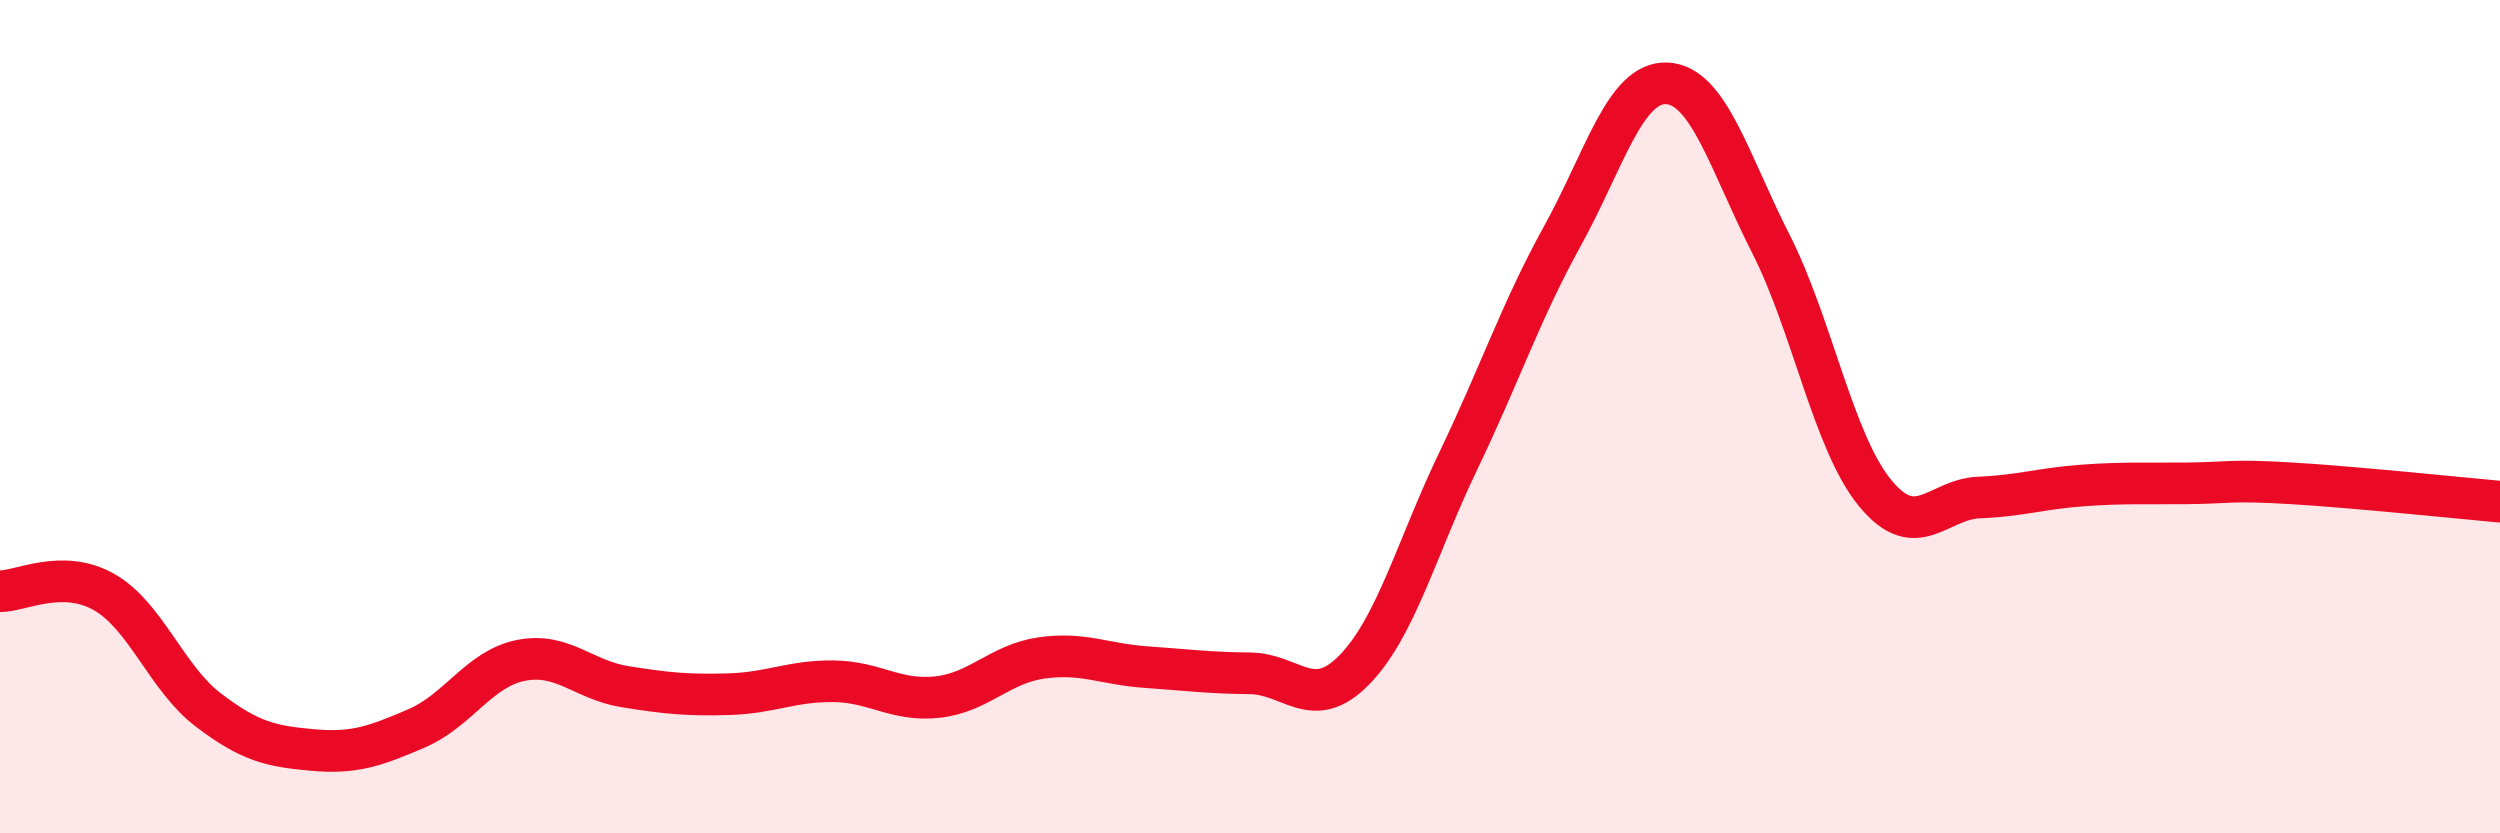
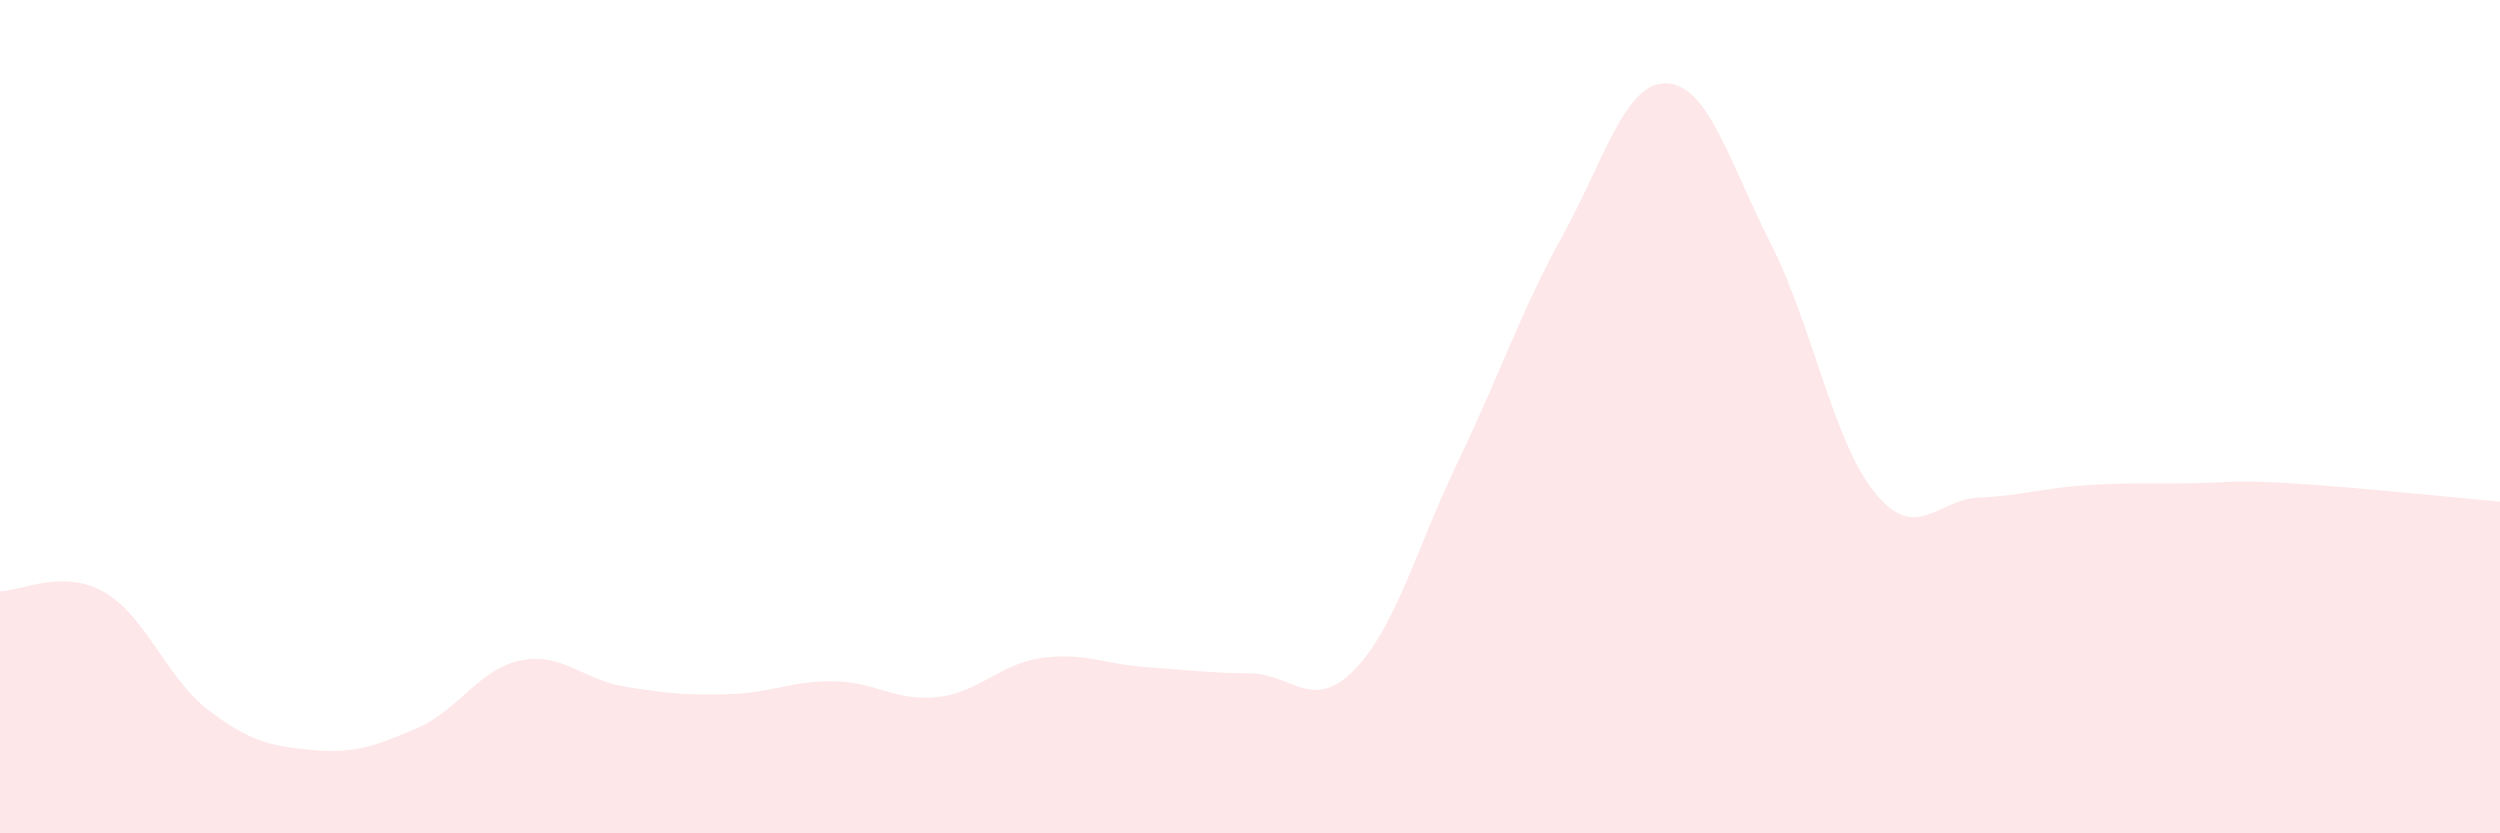
<svg xmlns="http://www.w3.org/2000/svg" width="60" height="20" viewBox="0 0 60 20">
  <path d="M 0,14.19 C 0.5,14.19 1.5,13.64 2.5,14.21 C 3.5,14.78 4,16.28 5,17.04 C 6,17.8 6.5,17.91 7.5,18 C 8.5,18.09 9,17.91 10,17.48 C 11,17.05 11.5,16.05 12.5,15.85 C 13.5,15.65 14,16.32 15,16.48 C 16,16.64 16.5,16.69 17.5,16.66 C 18.5,16.63 19,16.34 20,16.35 C 21,16.36 21.5,16.84 22.5,16.73 C 23.5,16.62 24,15.93 25,15.79 C 26,15.65 26.5,15.94 27.5,16.01 C 28.5,16.08 29,16.15 30,16.16 C 31,16.17 31.5,17.1 32.5,16.08 C 33.5,15.06 34,13.14 35,11.06 C 36,8.98 36.5,7.47 37.5,5.66 C 38.5,3.85 39,1.96 40,2 C 41,2.04 41.5,3.88 42.5,5.85 C 43.5,7.82 44,10.61 45,11.83 C 46,13.05 46.5,11.98 47.5,11.94 C 48.5,11.9 49,11.72 50,11.65 C 51,11.58 51.5,11.61 52.5,11.6 C 53.5,11.59 53.5,11.51 55,11.6 C 56.5,11.69 59,11.95 60,12.04L60 20L0 20Z" fill="#EB0A25" opacity="0.1" stroke-linecap="round" stroke-linejoin="round" />
-   <path d="M 0,14.19 C 0.5,14.19 1.5,13.64 2.5,14.21 C 3.5,14.78 4,16.28 5,17.04 C 6,17.8 6.5,17.91 7.5,18 C 8.5,18.09 9,17.91 10,17.48 C 11,17.05 11.5,16.05 12.5,15.85 C 13.5,15.65 14,16.32 15,16.48 C 16,16.64 16.5,16.69 17.5,16.66 C 18.5,16.63 19,16.34 20,16.35 C 21,16.36 21.5,16.84 22.5,16.73 C 23.5,16.62 24,15.93 25,15.79 C 26,15.65 26.5,15.94 27.5,16.01 C 28.5,16.08 29,16.15 30,16.16 C 31,16.17 31.5,17.1 32.5,16.08 C 33.5,15.06 34,13.14 35,11.06 C 36,8.98 36.5,7.47 37.5,5.66 C 38.5,3.85 39,1.96 40,2 C 41,2.04 41.5,3.88 42.5,5.85 C 43.5,7.82 44,10.61 45,11.83 C 46,13.05 46.5,11.98 47.5,11.94 C 48.5,11.9 49,11.72 50,11.65 C 51,11.58 51.5,11.61 52.5,11.6 C 53.5,11.59 53.5,11.51 55,11.6 C 56.5,11.69 59,11.95 60,12.04" stroke="#EB0A25" stroke-width="1" fill="none" stroke-linecap="round" stroke-linejoin="round" />
</svg>